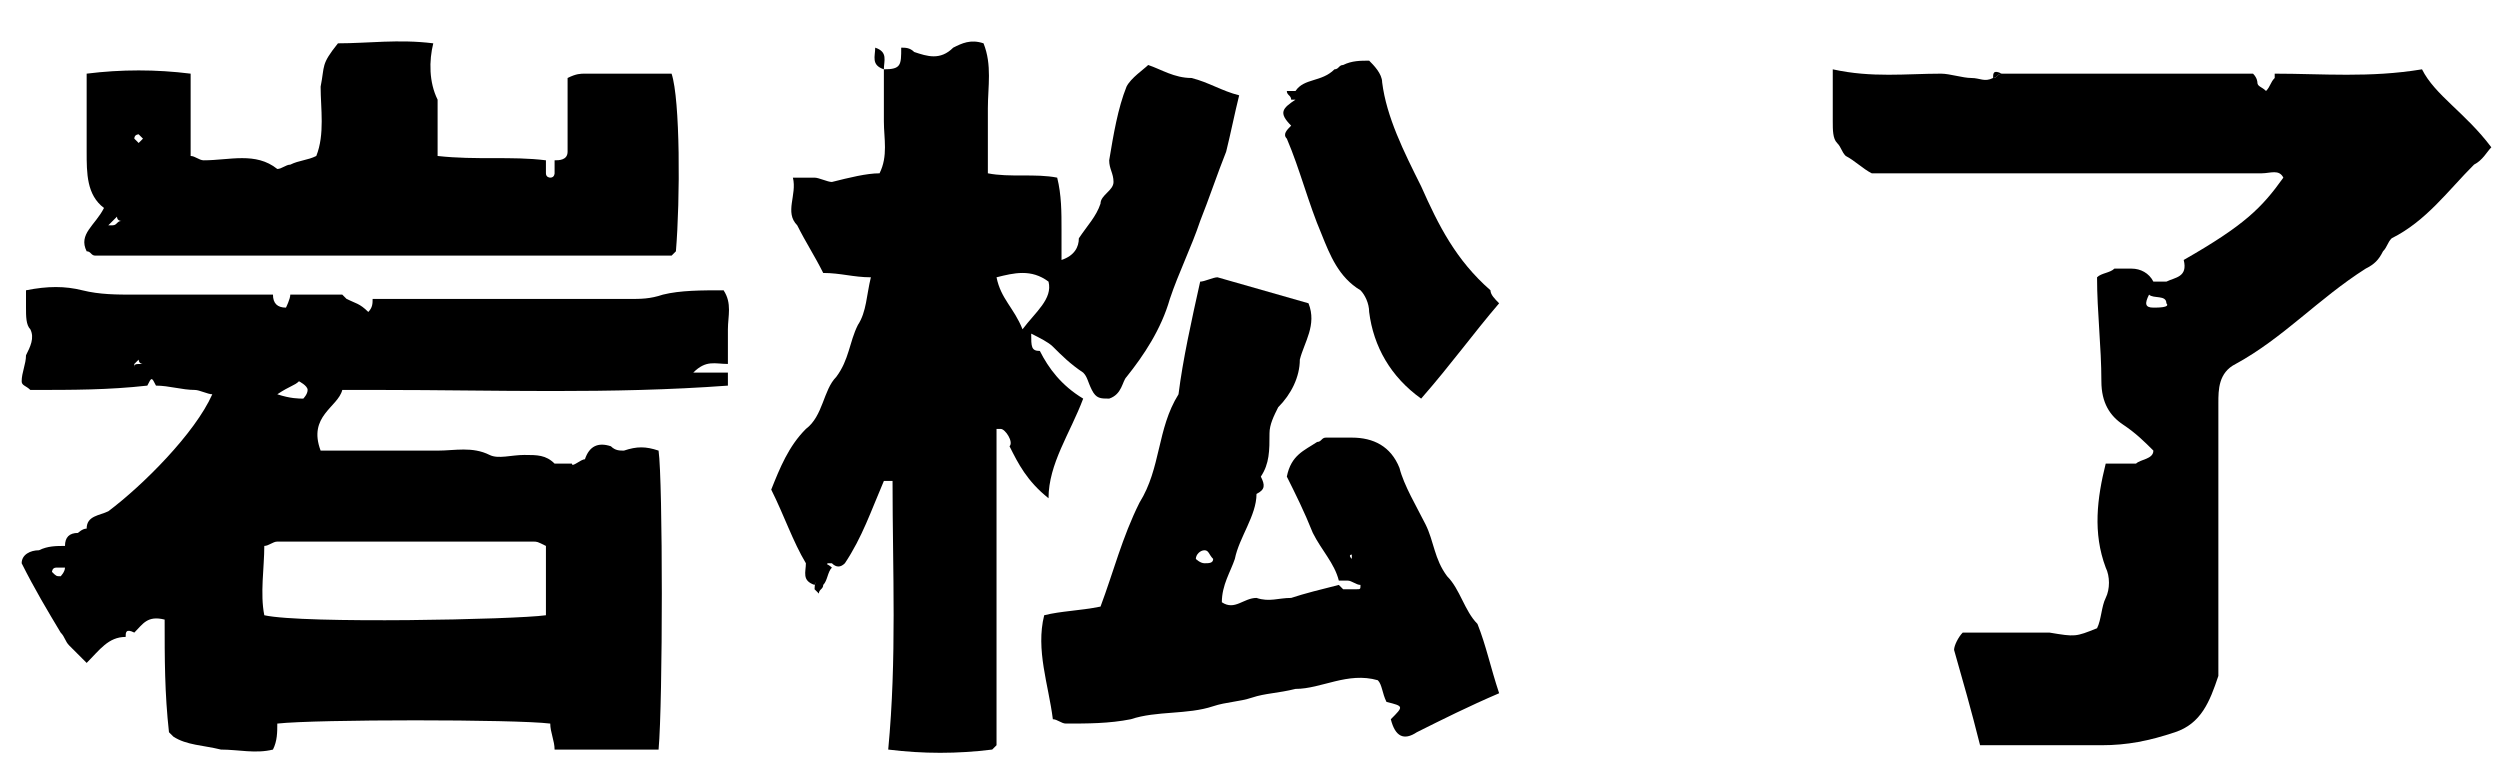
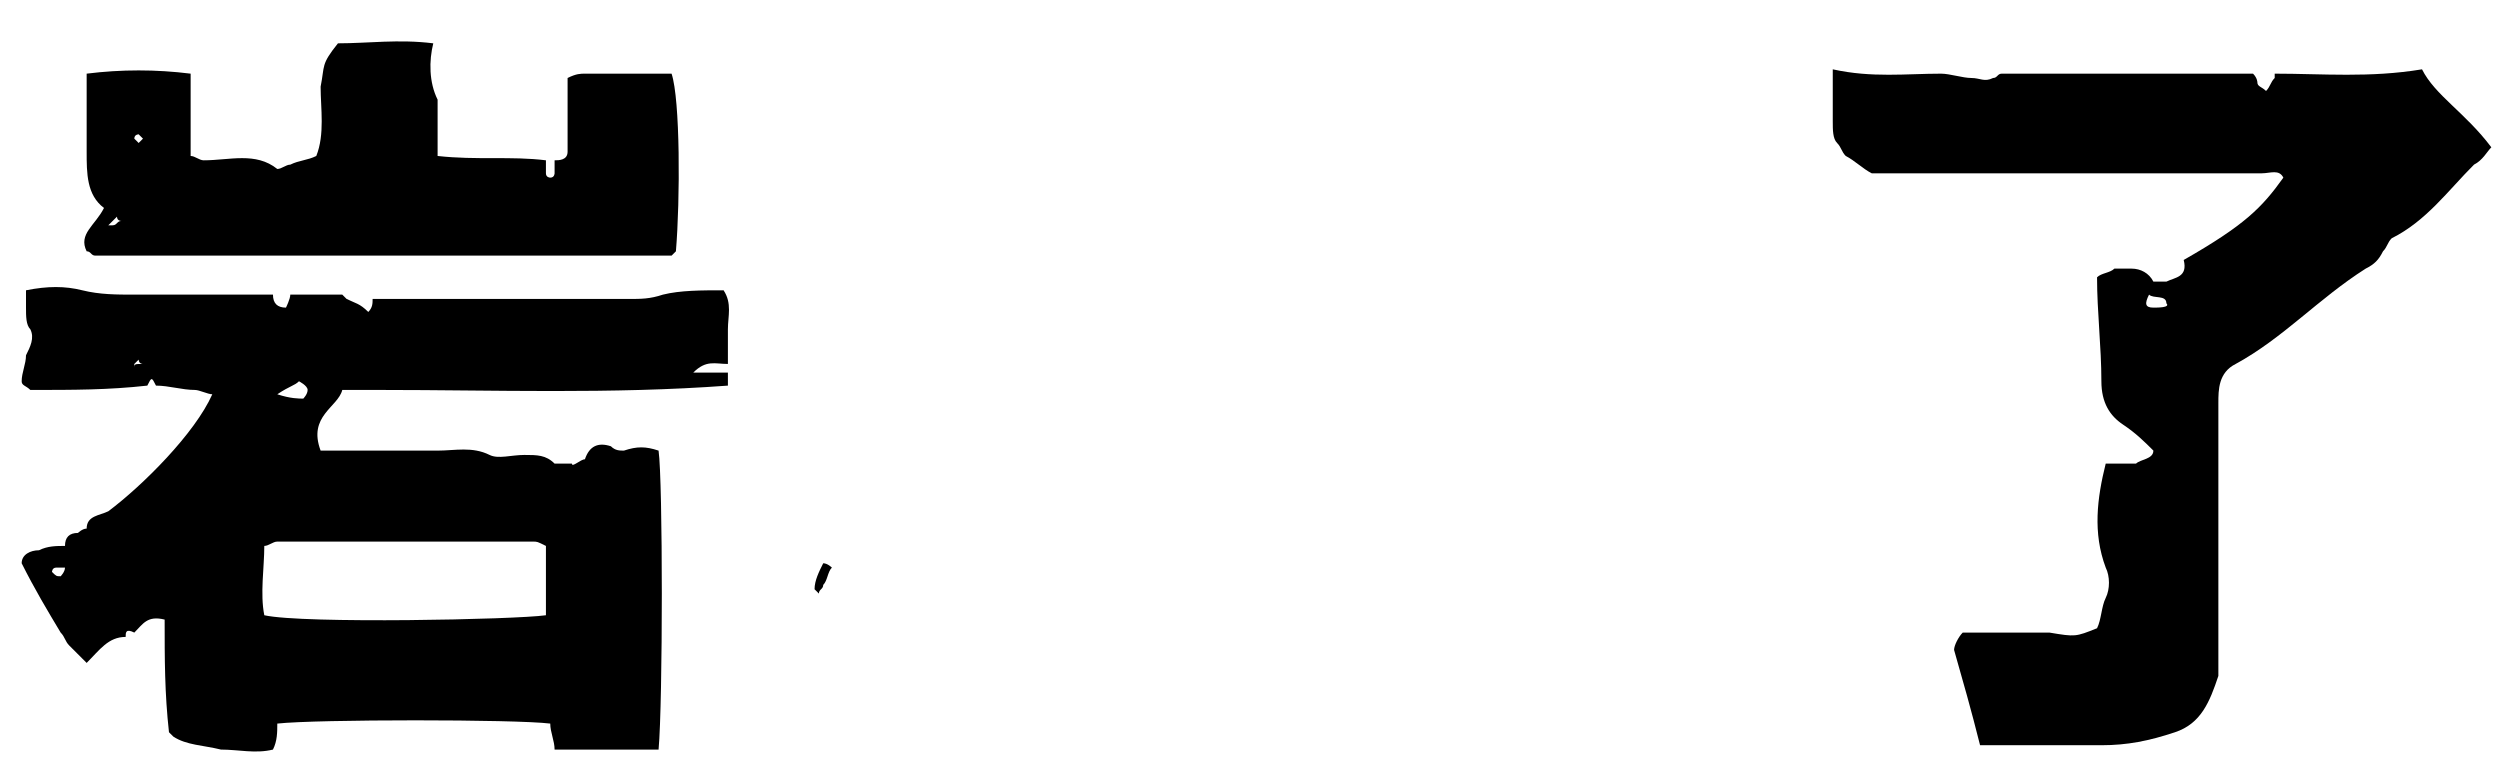
<svg xmlns="http://www.w3.org/2000/svg" version="1.1" id="レイヤー_1" x="0px" y="0px" viewBox="0 0 57.7 17.6" style="enable-background:new 0 0 57.7 17.6;" xml:space="preserve">
  <path d="M55.9,1.6c-1.2,0.2-2.3,0.1-3.4,0.1c0,0,0,0.1,0,0.1c-0.1,0.1-0.1,0.2-0.2,0.3c-0.1-0.1-0.2-0.1-0.2-0.2c0,0,0-0.1-0.1-0.2  c-1.1,0-2.1,0-3.2,0c-0.9,0-1.7,0-2.6,0c-0.1,0-0.1,0.1-0.2,0.1c-0.2,0.1-0.3,0-0.5,0c-0.2,0-0.5-0.1-0.7-0.1  c-0.8,0-1.6,0.1-2.5-0.1c0,0.5,0,0.9,0,1.2c0,0.2,0,0.4,0.1,0.5c0,0,0,0,0,0c0.1,0.1,0.1,0.2,0.2,0.3C42.8,3.7,43,3.9,43.2,4  c0.3,0,0.6,0,0.9,0c2.7,0,5.4,0,8.1,0c0.2,0,0.4-0.1,0.5,0.1c-0.5,0.7-0.9,1.1-2.3,1.9c0.1,0.4-0.2,0.4-0.4,0.5l0,0  c-0.1,0-0.2,0-0.3,0c-0.1-0.2-0.3-0.3-0.5-0.3c-0.1,0-0.3,0-0.4,0c-0.1,0.1-0.3,0.1-0.4,0.2c0,0.8,0.1,1.6,0.1,2.4  c0,0.5,0.2,0.8,0.5,1c0.3,0.2,0.5,0.4,0.7,0.6c0,0.2-0.3,0.2-0.4,0.3h-0.7c-0.2,0.8-0.3,1.6,0,2.4c0.1,0.2,0.1,0.5,0,0.7  c-0.1,0.2-0.1,0.5-0.2,0.7c-0.5,0.2-0.5,0.2-1.1,0.1c-0.2,0-0.4,0-0.5,0c-0.5,0-1,0-1.5,0c-0.1,0.1-0.2,0.3-0.2,0.4  c0.2,0.7,0.4,1.4,0.6,2.2c0.2,0,0.3,0,0.5,0c0.8,0,1.5,0,2.3,0c0.6,0,1.1-0.1,1.7-0.3c0.6-0.2,0.8-0.7,1-1.3c0-0.2,0-0.4,0-0.6  c0-1.9,0-3.8,0-5.7c0-0.3,0-0.7,0.4-0.9c1.1-0.6,1.9-1.5,3-2.2c0.2-0.1,0.3-0.2,0.4-0.4c0.1-0.1,0.1-0.2,0.2-0.3  c0.8-0.4,1.3-1.1,1.9-1.7c0.2-0.1,0.3-0.3,0.4-0.4C56.9,2.6,56.2,2.2,55.9,1.6 M49.7,7.1c-0.2,0-0.2-0.1-0.1-0.3  c0.1,0.1,0.4,0,0.4,0.2C50.1,7.1,49.8,7.1,49.7,7.1" />
-   <path d="M46,1.8c0.1,0,0.1-0.1,0.2-0.1C46,1.6,46,1.7,46,1.8" />
  <path d="M16.8,8.4c0-0.3,0-0.5,0-0.8c0-0.3,0.1-0.6-0.1-0.9c-0.5,0-1,0-1.4,0.1c-0.3,0.1-0.5,0.1-0.8,0.1c-2,0-3.9,0-5.9,0  c0,0.1,0,0.2-0.1,0.3C8.3,7,8.2,7,8,6.9C8,6.9,7.9,6.8,7.9,6.8c-0.4,0-0.8,0-1.2,0C6.7,6.9,6.6,7.1,6.6,7.1C6.4,7.1,6.3,7,6.3,6.8  c-1.1,0-2.1,0-3.2,0c-0.4,0-0.8,0-1.2-0.1c-0.4-0.1-0.8-0.1-1.3,0c0,0.1,0,0.3,0,0.4c0,0.2,0,0.4,0.1,0.5c0.1,0.2,0,0.4-0.1,0.6  c0,0.2-0.1,0.4-0.1,0.6c0,0.1,0.1,0.1,0.2,0.2C1.7,9,2.5,9,3.4,8.9c0.1-0.2,0.1-0.2,0.2,0C3.9,8.9,4.2,9,4.5,9  c0.1,0,0.3,0.1,0.4,0.1c-0.4,0.9-1.6,2.1-2.4,2.7c-0.2,0.1-0.5,0.1-0.5,0.4c-0.1,0-0.2,0.1-0.2,0.1c-0.2,0-0.3,0.1-0.3,0.3  c-0.2,0-0.4,0-0.6,0.1c-0.2,0-0.4,0.1-0.4,0.3c0.3,0.6,0.6,1.1,0.9,1.6c0.1,0.1,0.1,0.2,0.2,0.3c0.1,0.1,0.2,0.2,0.4,0.4  c0.3-0.3,0.5-0.6,0.9-0.6c0-0.1,0-0.2,0.2-0.1c0.2-0.2,0.3-0.4,0.7-0.3c0,0.9,0,1.7,0.1,2.6c0,0,0.1,0.1,0.1,0.1  c0.3,0.2,0.7,0.2,1.1,0.3c0.4,0,0.8,0.1,1.2,0c0.1-0.2,0.1-0.4,0.1-0.6c0.9-0.1,5.5-0.1,6.3,0c0,0.2,0.1,0.4,0.1,0.6  c0.4,0,0.8,0,1.2,0c0.4,0,0.8,0,1.2,0c0.1-1.1,0.1-6.2,0-6.9c-0.3-0.1-0.5-0.1-0.8,0c-0.1,0-0.2,0-0.3-0.1c-0.3-0.1-0.5,0-0.6,0.3  c-0.1,0-0.3,0.2-0.3,0.1c-0.1,0-0.3,0-0.4,0c-0.2-0.2-0.4-0.2-0.7-0.2c-0.3,0-0.6,0.1-0.8,0c-0.4-0.2-0.8-0.1-1.2-0.1  c-0.7,0-1.4,0-2.1,0c-0.2,0-0.4,0-0.6,0C7.1,9.6,7.8,9.4,7.9,9c0.3,0,0.6,0,0.9,0c2.6,0,5.3,0.1,8-0.1V8.6c-0.2,0-0.4,0-0.8,0  C16.3,8.3,16.5,8.4,16.8,8.4 M3.1,8.5c0,0,0-0.1,0-0.1c0,0,0,0,0.1-0.1c0,0,0,0.1,0.1,0.1C3.1,8.4,3.1,8.4,3.1,8.5 M1.4,13.3  c-0.1,0-0.1,0-0.2-0.1c0,0,0-0.1,0.1-0.1c0.1,0,0.1,0,0.2,0C1.5,13.2,1.4,13.3,1.4,13.3 M6.9,8.8c0,0,0.2,0.1,0.2,0.2  c0,0.1-0.1,0.2-0.1,0.2c-0.1,0-0.3,0-0.6-0.1C6.7,8.9,6.8,8.9,6.9,8.8 M12.3,12.5c0.1,0,0.1,0,0.3,0.1v1.6c-0.7,0.1-5.6,0.2-6.5,0  c-0.1-0.5,0-1.1,0-1.6c0.1,0,0.2-0.1,0.3-0.1C8.3,12.5,10.3,12.5,12.3,12.5" />
  <path d="M2,5.8c0.1,0,0.1,0.1,0.2,0.1c0.2,0,0.3,0,0.5,0c4.2,0,8.4,0,12.7,0c0,0,0.1,0,0.1,0c0,0,0,0,0.1-0.1  c0.1-1.2,0.1-3.5-0.1-4.1c-0.7,0-1.3,0-2,0c-0.1,0-0.2,0-0.4,0.1c0,0.3,0,0.6,0,0.8c0,0.3,0,0.6,0,0.9c0,0.2-0.2,0.2-0.3,0.2  c0,0.1,0,0.2,0,0.3c0,0,0,0.1-0.1,0.1c0,0-0.1,0-0.1-0.1c0-0.1,0-0.2,0-0.3c-0.8-0.1-1.6,0-2.5-0.1c0-0.5,0-0.9,0-1.3  C9.9,1.9,9.9,1.4,10,1c-0.8-0.1-1.5,0-2.2,0C7.4,1.5,7.5,1.5,7.4,2c0,0.5,0.1,1.1-0.1,1.6C7.1,3.7,6.9,3.7,6.7,3.8  c-0.1,0-0.2,0.1-0.3,0.1C5.9,3.5,5.3,3.7,4.7,3.7c-0.1,0-0.2-0.1-0.3-0.1V1.7c-0.8-0.1-1.6-0.1-2.4,0c0,0.6,0,1.2,0,1.8  c0,0.5,0,1,0.4,1.3C2.2,5.2,1.8,5.4,2,5.8 M3.2,3.1c0,0,0.1,0.1,0.1,0.1c0,0-0.1,0.1-0.1,0.1c0,0-0.1-0.1-0.1-0.1  C3.1,3.1,3.2,3.1,3.2,3.1 M2.7,5c0,0.1,0.1,0.1,0.1,0.1c-0.1,0-0.1,0.1-0.2,0.1c0,0-0.1,0-0.1,0C2.6,5.1,2.6,5.1,2.7,5" />
-   <path d="M25,9.2c-0.5-0.3-0.8-0.7-1-1.1c-0.2,0-0.2-0.1-0.2-0.4C24,7.8,24.2,7.9,24.3,8c0.2,0.2,0.4,0.4,0.7,0.6  c0.1,0.1,0.1,0.2,0.2,0.4c0.1,0.2,0.2,0.2,0.4,0.2c0.3-0.1,0.3-0.4,0.4-0.5c0.4-0.5,0.8-1.1,1-1.8c0.2-0.6,0.5-1.2,0.7-1.8  c0.2-0.5,0.4-1.1,0.6-1.6c0.1-0.4,0.2-0.9,0.3-1.3c-0.4-0.1-0.7-0.3-1.1-0.4c-0.4,0-0.7-0.2-1-0.3C26.4,1.6,26.1,1.8,26,2  c-0.2,0.5-0.3,1.1-0.4,1.7c0,0.2,0.1,0.3,0.1,0.5c0,0.2-0.3,0.3-0.3,0.5c-0.1,0.3-0.3,0.5-0.5,0.8c0,0.2-0.1,0.4-0.4,0.5  c0-0.3,0-0.5,0-0.7c0-0.4,0-0.8-0.1-1.2c-0.5-0.1-1.1,0-1.6-0.1c0-0.5,0-1,0-1.5c0-0.5,0.1-1-0.1-1.5c-0.3-0.1-0.5,0-0.7,0.1  c-0.3,0.3-0.6,0.2-0.9,0.1c-0.1-0.1-0.2-0.1-0.3-0.1c0,0.4,0,0.5-0.4,0.5c0-0.2,0.1-0.4-0.2-0.5c0,0.2-0.1,0.4,0.2,0.5  c0,0.4,0,0.8,0,1.2c0,0.4,0.1,0.8-0.1,1.2C20,4,19.6,4.1,19.2,4.2c-0.1,0-0.3-0.1-0.4-0.1c-0.2,0-0.3,0-0.5,0  c0.1,0.4-0.2,0.8,0.1,1.1c0.2,0.4,0.4,0.7,0.6,1.1c0.4,0,0.7,0.1,1.1,0.1C20,6.8,20,7.2,19.8,7.5c-0.2,0.4-0.2,0.8-0.5,1.2  C19,9,19,9.6,18.6,9.9c-0.4,0.4-0.6,0.9-0.8,1.4c0.3,0.6,0.5,1.2,0.8,1.7c0,0.2-0.1,0.4,0.2,0.5c0.1-0.2,0.2-0.3,0.3-0.5  c0,0,0.1,0,0.1,0c0.1,0.1,0.2,0.1,0.3,0c0.4-0.6,0.6-1.2,0.9-1.9l0.1,0l0.1,0c0,2.1,0.1,4.1-0.1,6.2c0.8,0.1,1.6,0.1,2.4,0  c0.1-0.1,0.1-0.1,0.1-0.1c0-2.3,0-4.6,0-6.9c0-0.1,0-0.2,0-0.4c0,0,0,0,0,0H23l0.1,0c0.1,0,0.3,0.3,0.2,0.4c0.2,0.4,0.4,0.8,0.9,1.2  C24.2,10.7,24.7,10,25,9.2 M23.6,7.6c-0.2-0.5-0.5-0.7-0.6-1.2c0.4-0.1,0.8-0.2,1.2,0.1C24.3,6.9,23.9,7.2,23.6,7.6" />
-   <path d="M33.4,13.3c-0.3-0.4-0.3-0.8-0.5-1.2c-0.2-0.4-0.5-0.9-0.6-1.3c-0.2-0.5-0.6-0.7-1.1-0.7c-0.2,0-0.4,0-0.6,0  c-0.1,0-0.1,0.1-0.2,0.1c-0.3,0.2-0.6,0.3-0.7,0.8c0.2,0.4,0.4,0.8,0.6,1.3c0.2,0.4,0.5,0.7,0.6,1.1c0.1,0,0.1,0,0.2,0  c0.1,0,0.2,0.1,0.3,0.1c0,0.1,0,0.1-0.1,0.1c-0.1,0-0.2,0-0.3,0c0,0-0.1-0.1-0.1-0.1c-0.4,0.1-0.8,0.2-1.1,0.3c-0.3,0-0.5,0.1-0.8,0  c-0.3,0-0.5,0.3-0.8,0.1c0-0.4,0.2-0.7,0.3-1c0.1-0.5,0.5-1,0.5-1.5c0.2-0.1,0.2-0.2,0.1-0.4c0.2-0.3,0.2-0.6,0.2-1  c0-0.2,0.1-0.4,0.2-0.6C29.8,9.1,30,8.7,30,8.3c0.1-0.4,0.4-0.8,0.2-1.3c-0.7-0.2-1.4-0.4-2.1-0.6c-0.1,0-0.3,0.1-0.4,0.1  c-0.2,0.9-0.4,1.8-0.5,2.6c-0.5,0.8-0.4,1.7-0.9,2.5c-0.4,0.8-0.6,1.6-0.9,2.4c-0.5,0.1-0.9,0.1-1.3,0.2c-0.2,0.8,0.1,1.6,0.2,2.4  c0.1,0,0.2,0.1,0.3,0.1c0.5,0,1,0,1.5-0.1c0.6-0.2,1.3-0.1,1.9-0.3c0.3-0.1,0.6-0.1,0.9-0.2c0.3-0.1,0.6-0.1,1-0.2  c0.6,0,1.2-0.4,1.9-0.2c0.1,0.1,0.1,0.3,0.2,0.5c0.4,0.1,0.4,0.1,0.1,0.4c0.1,0.4,0.3,0.5,0.6,0.3c0.6-0.3,1.2-0.6,1.9-0.9  c-0.2-0.6-0.3-1.1-0.5-1.6C33.8,14.1,33.7,13.6,33.4,13.3 M31.2,12.9C31.2,12.9,31.2,12.9,31.2,12.9c-0.1-0.1,0-0.1,0-0.1  C31.2,12.8,31.2,12.9,31.2,12.9C31.2,12.9,31.2,12.9,31.2,12.9 M27.8,13c-0.1,0-0.2-0.1-0.2-0.1c0-0.1,0.1-0.2,0.2-0.2  c0.1,0,0.1,0.1,0.2,0.2C28,13,27.9,13,27.8,13" />
-   <path d="M29.7,3.2c0.3,0.7,0.5,1.5,0.8,2.2c0.2,0.5,0.4,1,0.9,1.3c0.1,0.1,0.2,0.3,0.2,0.5c0.1,0.8,0.5,1.5,1.2,2  C33.5,8.4,34,7.7,34.6,7c-0.1-0.1-0.2-0.2-0.2-0.3c-0.8-0.7-1.2-1.5-1.6-2.4c-0.4-0.8-0.8-1.6-0.9-2.4c0-0.2-0.2-0.4-0.3-0.5  c-0.2,0-0.4,0-0.6,0.1c-0.1,0-0.1,0.1-0.2,0.1c-0.3,0.3-0.7,0.2-0.9,0.5c-0.1,0-0.1,0-0.2,0c0,0.1,0.1,0.1,0.1,0.2l0.1,0l0,0l0,0  c-0.3,0.2-0.4,0.3-0.1,0.6C29.7,3,29.6,3.1,29.7,3.2" />
  <path d="M18.8,13.6c0,0,0.1,0.1,0.1,0.1c0-0.1,0.1-0.1,0.1-0.2c0.1-0.1,0.1-0.3,0.2-0.4c0,0-0.1-0.1-0.2-0.1  C18.9,13.2,18.8,13.4,18.8,13.6L18.8,13.6z" />
</svg>